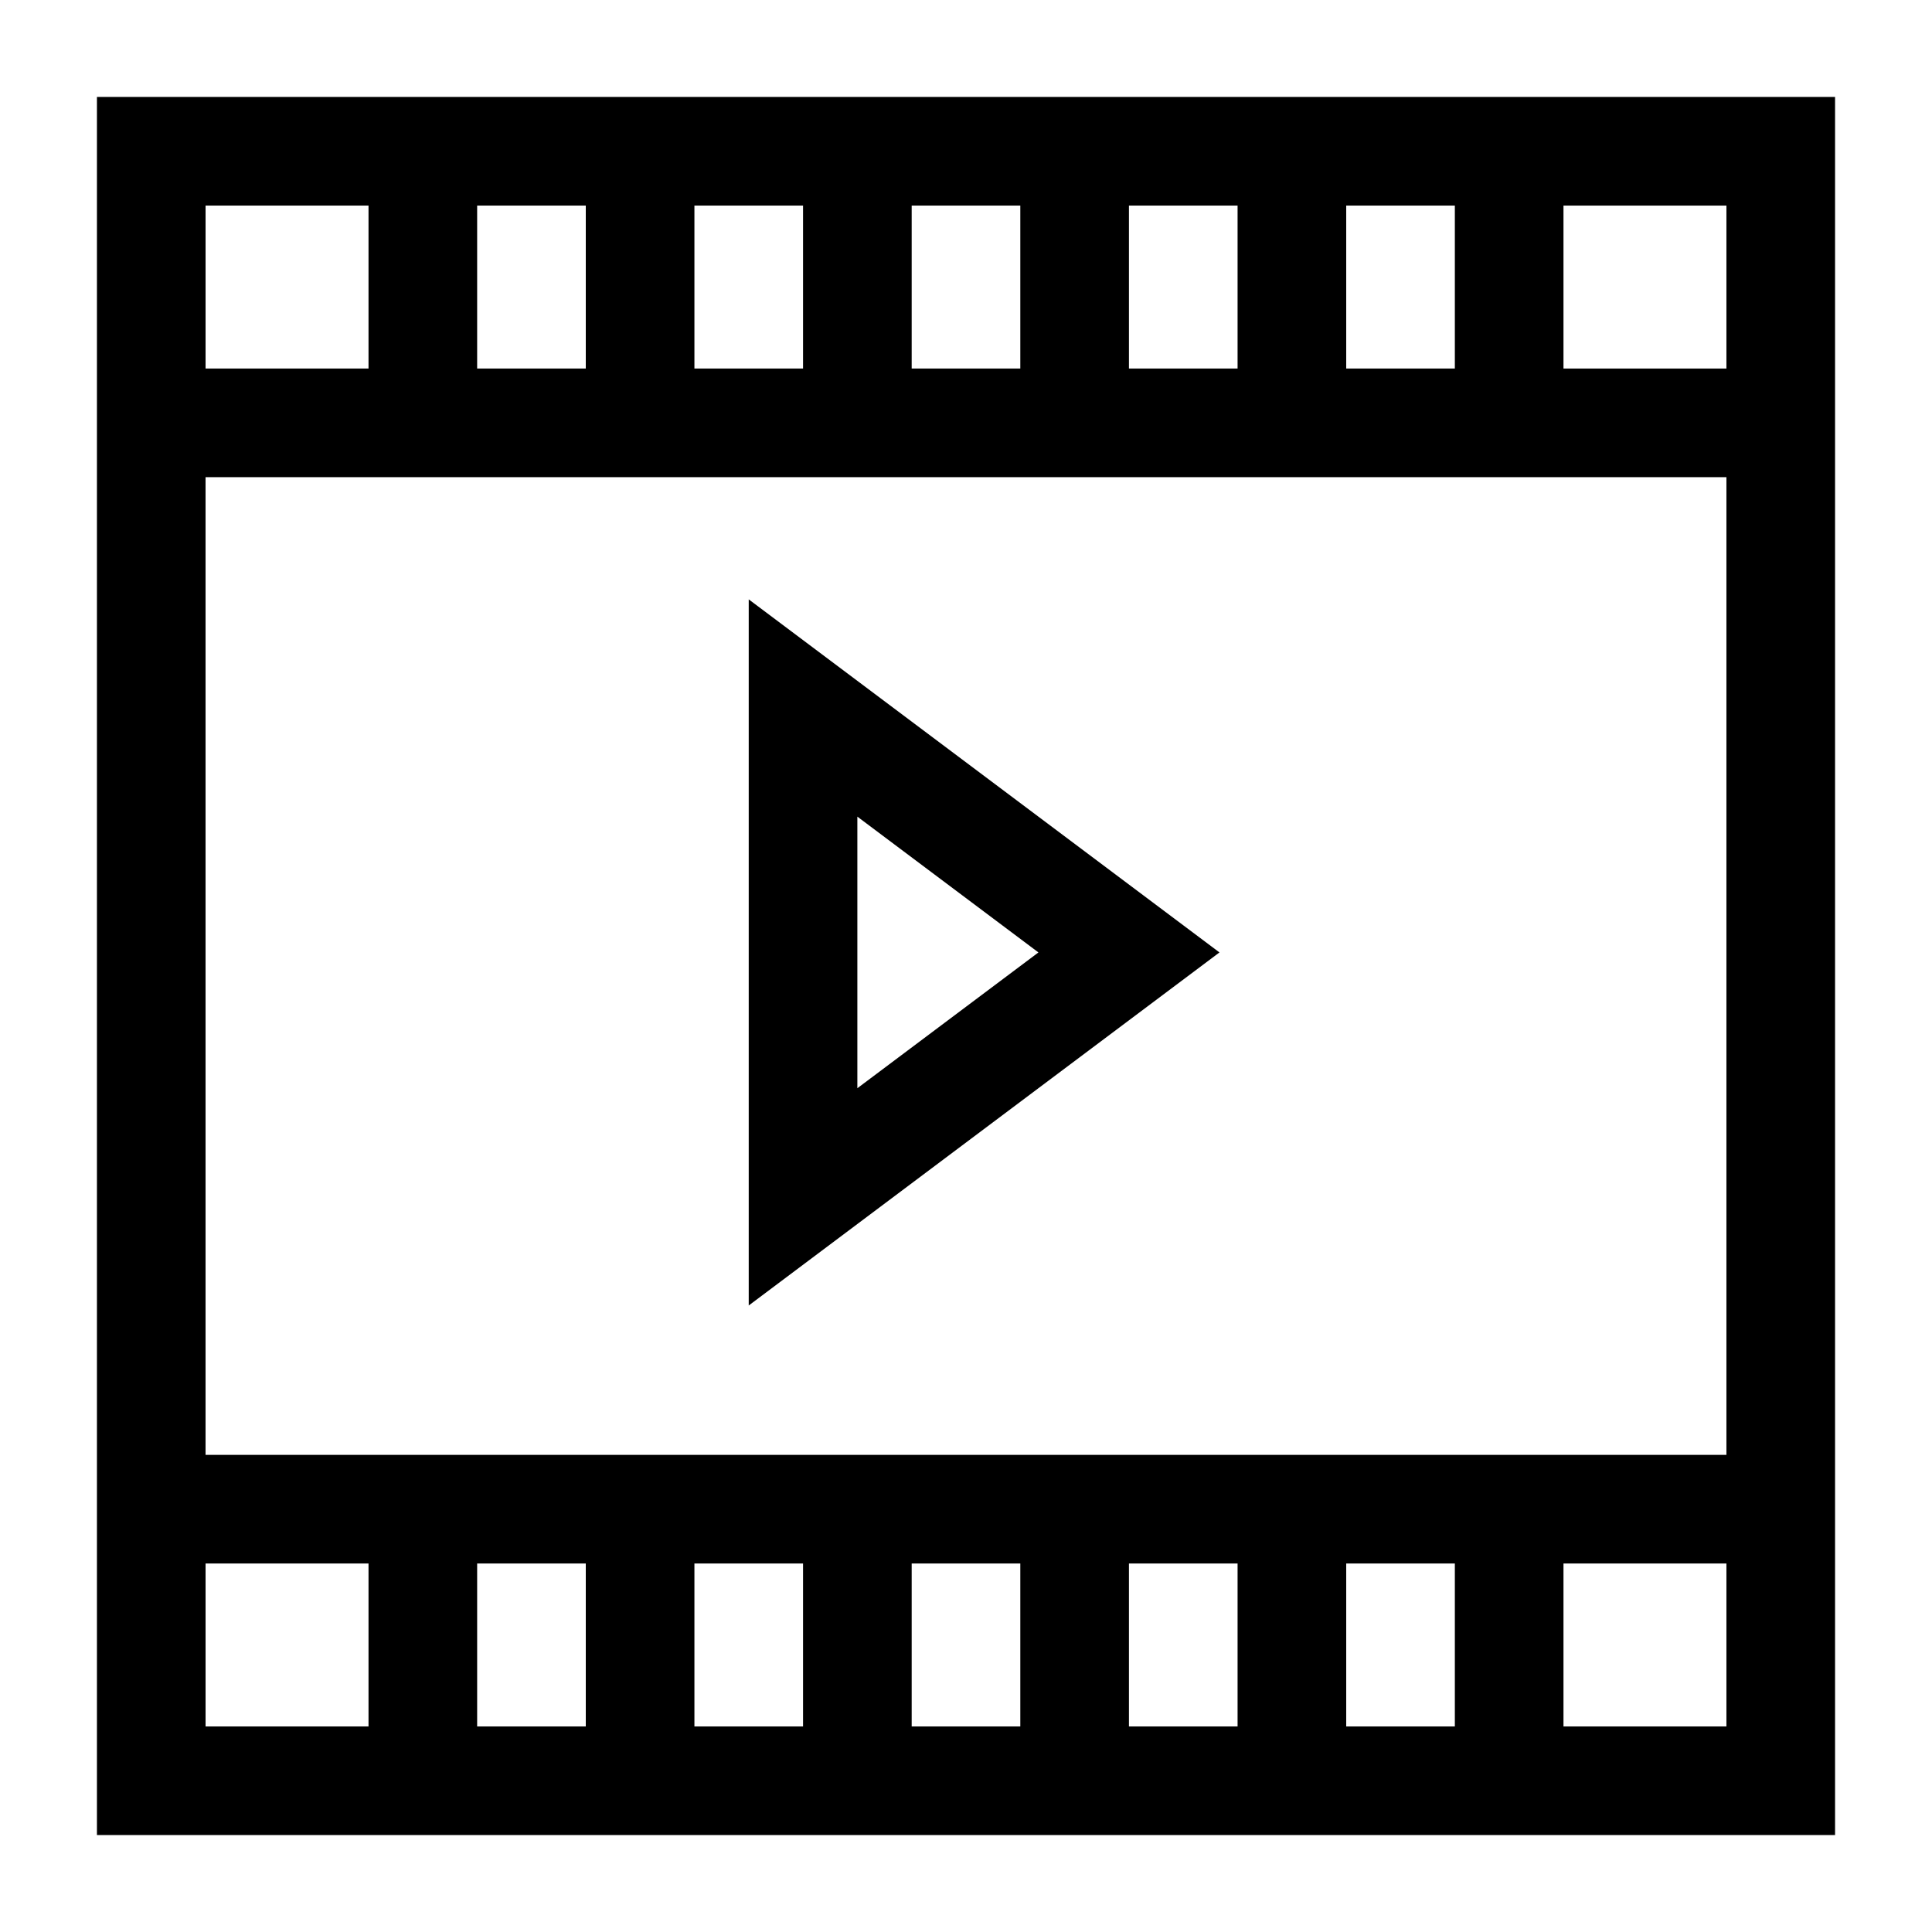
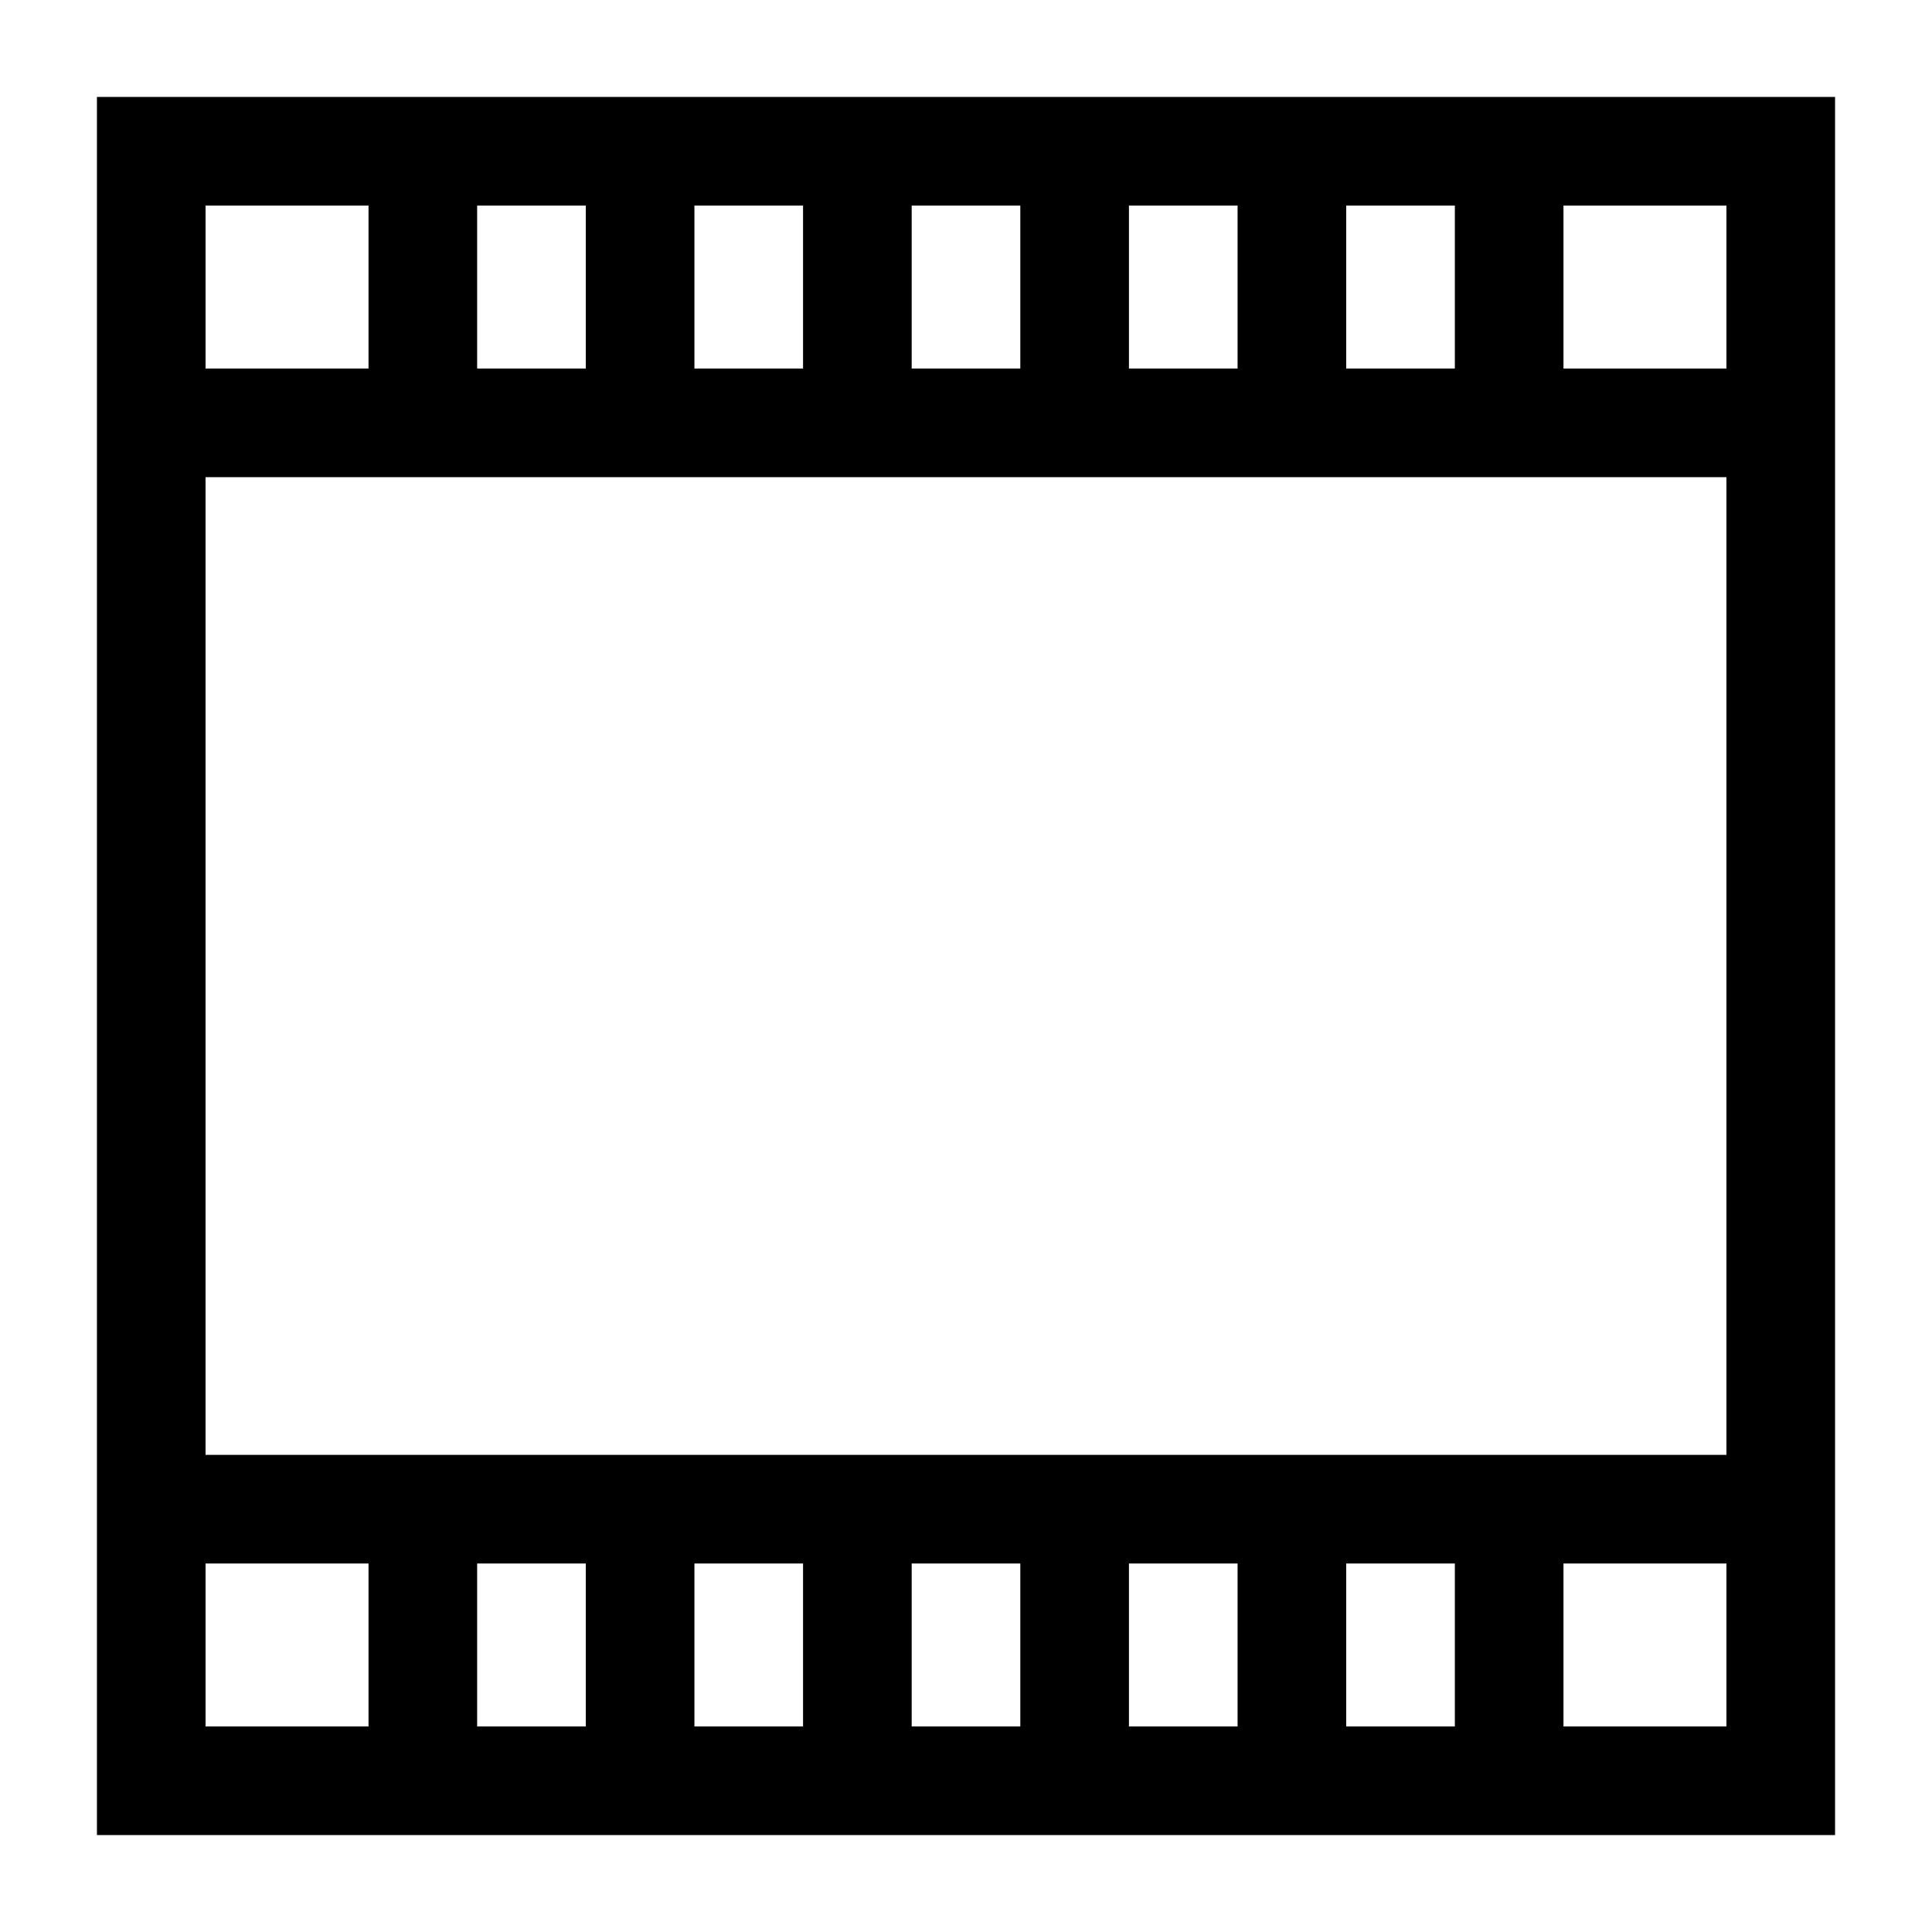
<svg xmlns="http://www.w3.org/2000/svg" fill="#000000" width="800px" height="800px" version="1.1" viewBox="144 144 512 512">
  <g>
    <path d="m169.69 169.69v460.62h460.62v-460.62zm331.07 28.789h28.789v43.184h-28.789zm-57.578 0h28.789v43.184h-28.789zm-57.578 0h28.789v43.184h-28.789zm-57.578 0h28.789v43.184h-28.789zm-57.578 0h28.789v43.184h-28.789zm-71.973 0h43.184v43.184h-43.184zm43.184 403.05h-43.184v-43.184h43.184zm57.578 0h-28.789v-43.184h28.789zm57.578 0h-28.789v-43.184h28.789zm57.578 0h-28.789v-43.184h28.789zm57.578 0h-28.789v-43.184h28.789zm57.578 0h-28.789v-43.184h28.789zm71.973 0h-43.184v-43.184h43.184zm0-71.973h-403.05v-259.1h403.05zm0-287.89h-43.184v-43.184h43.184z" />
-     <path d="m342.42 302.84v187.13l124.75-93.566zm28.789 57.578 47.984 35.988-47.984 35.984z" />
  </g>
</svg>